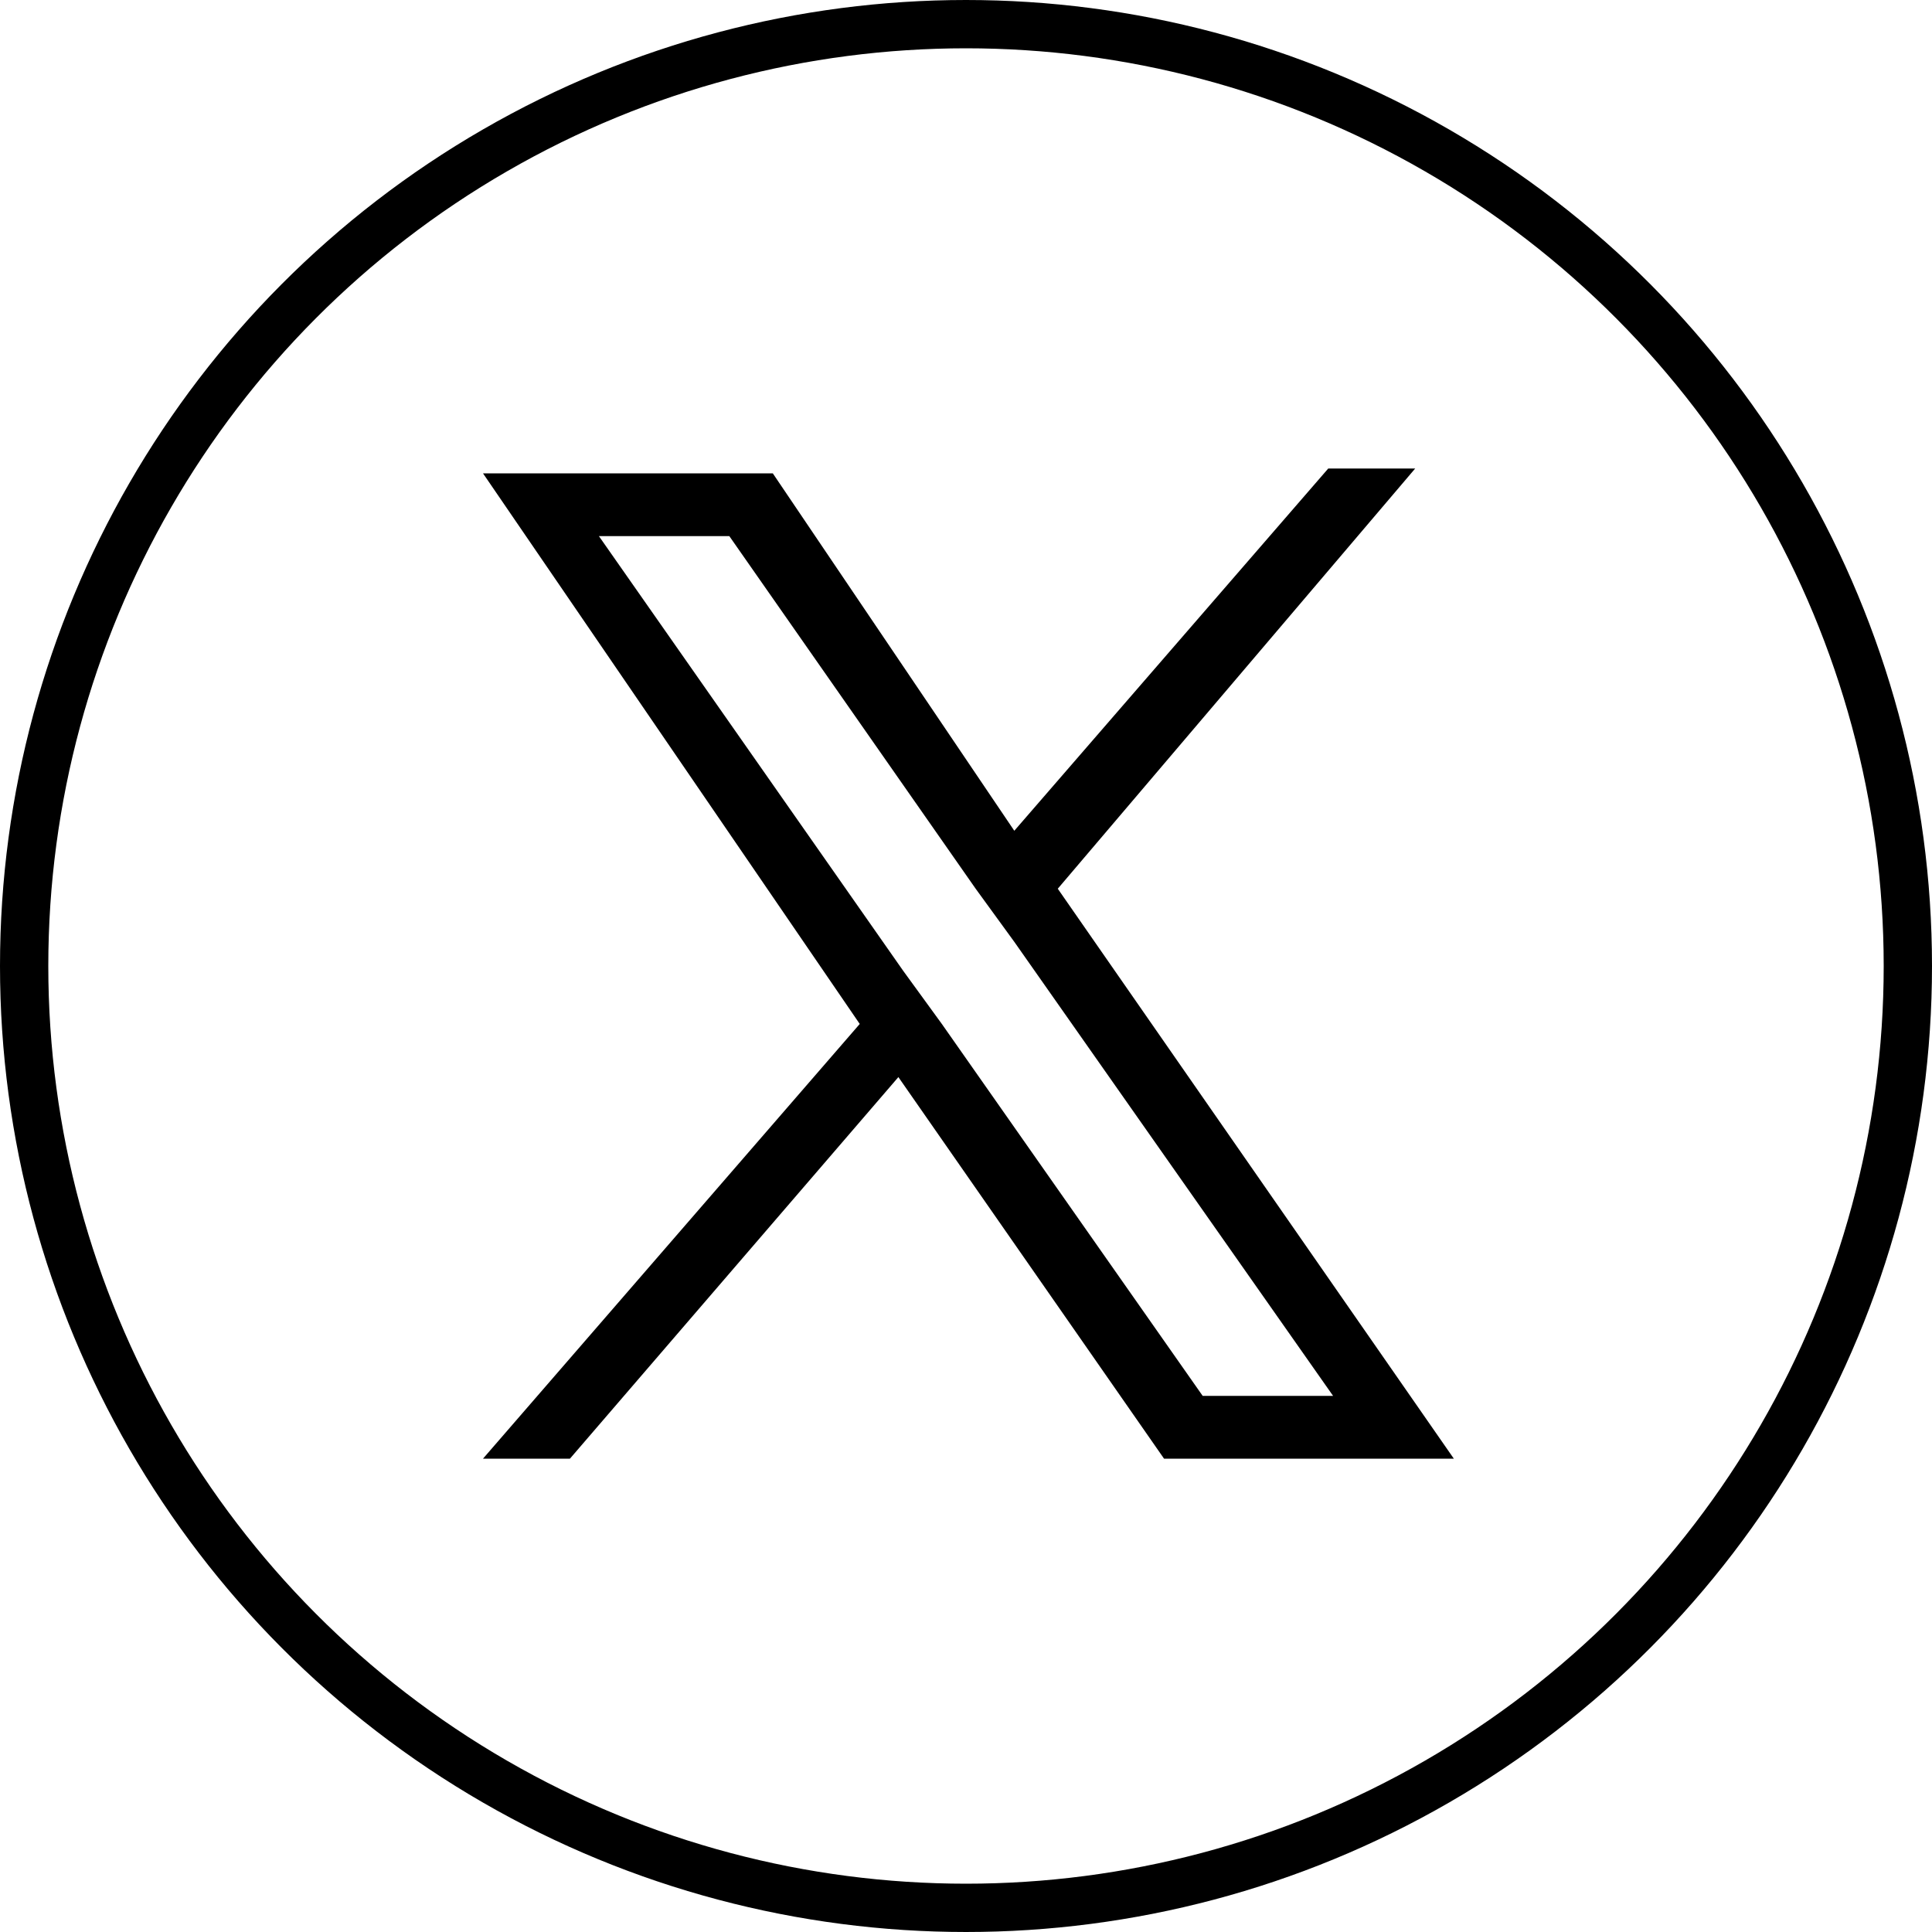
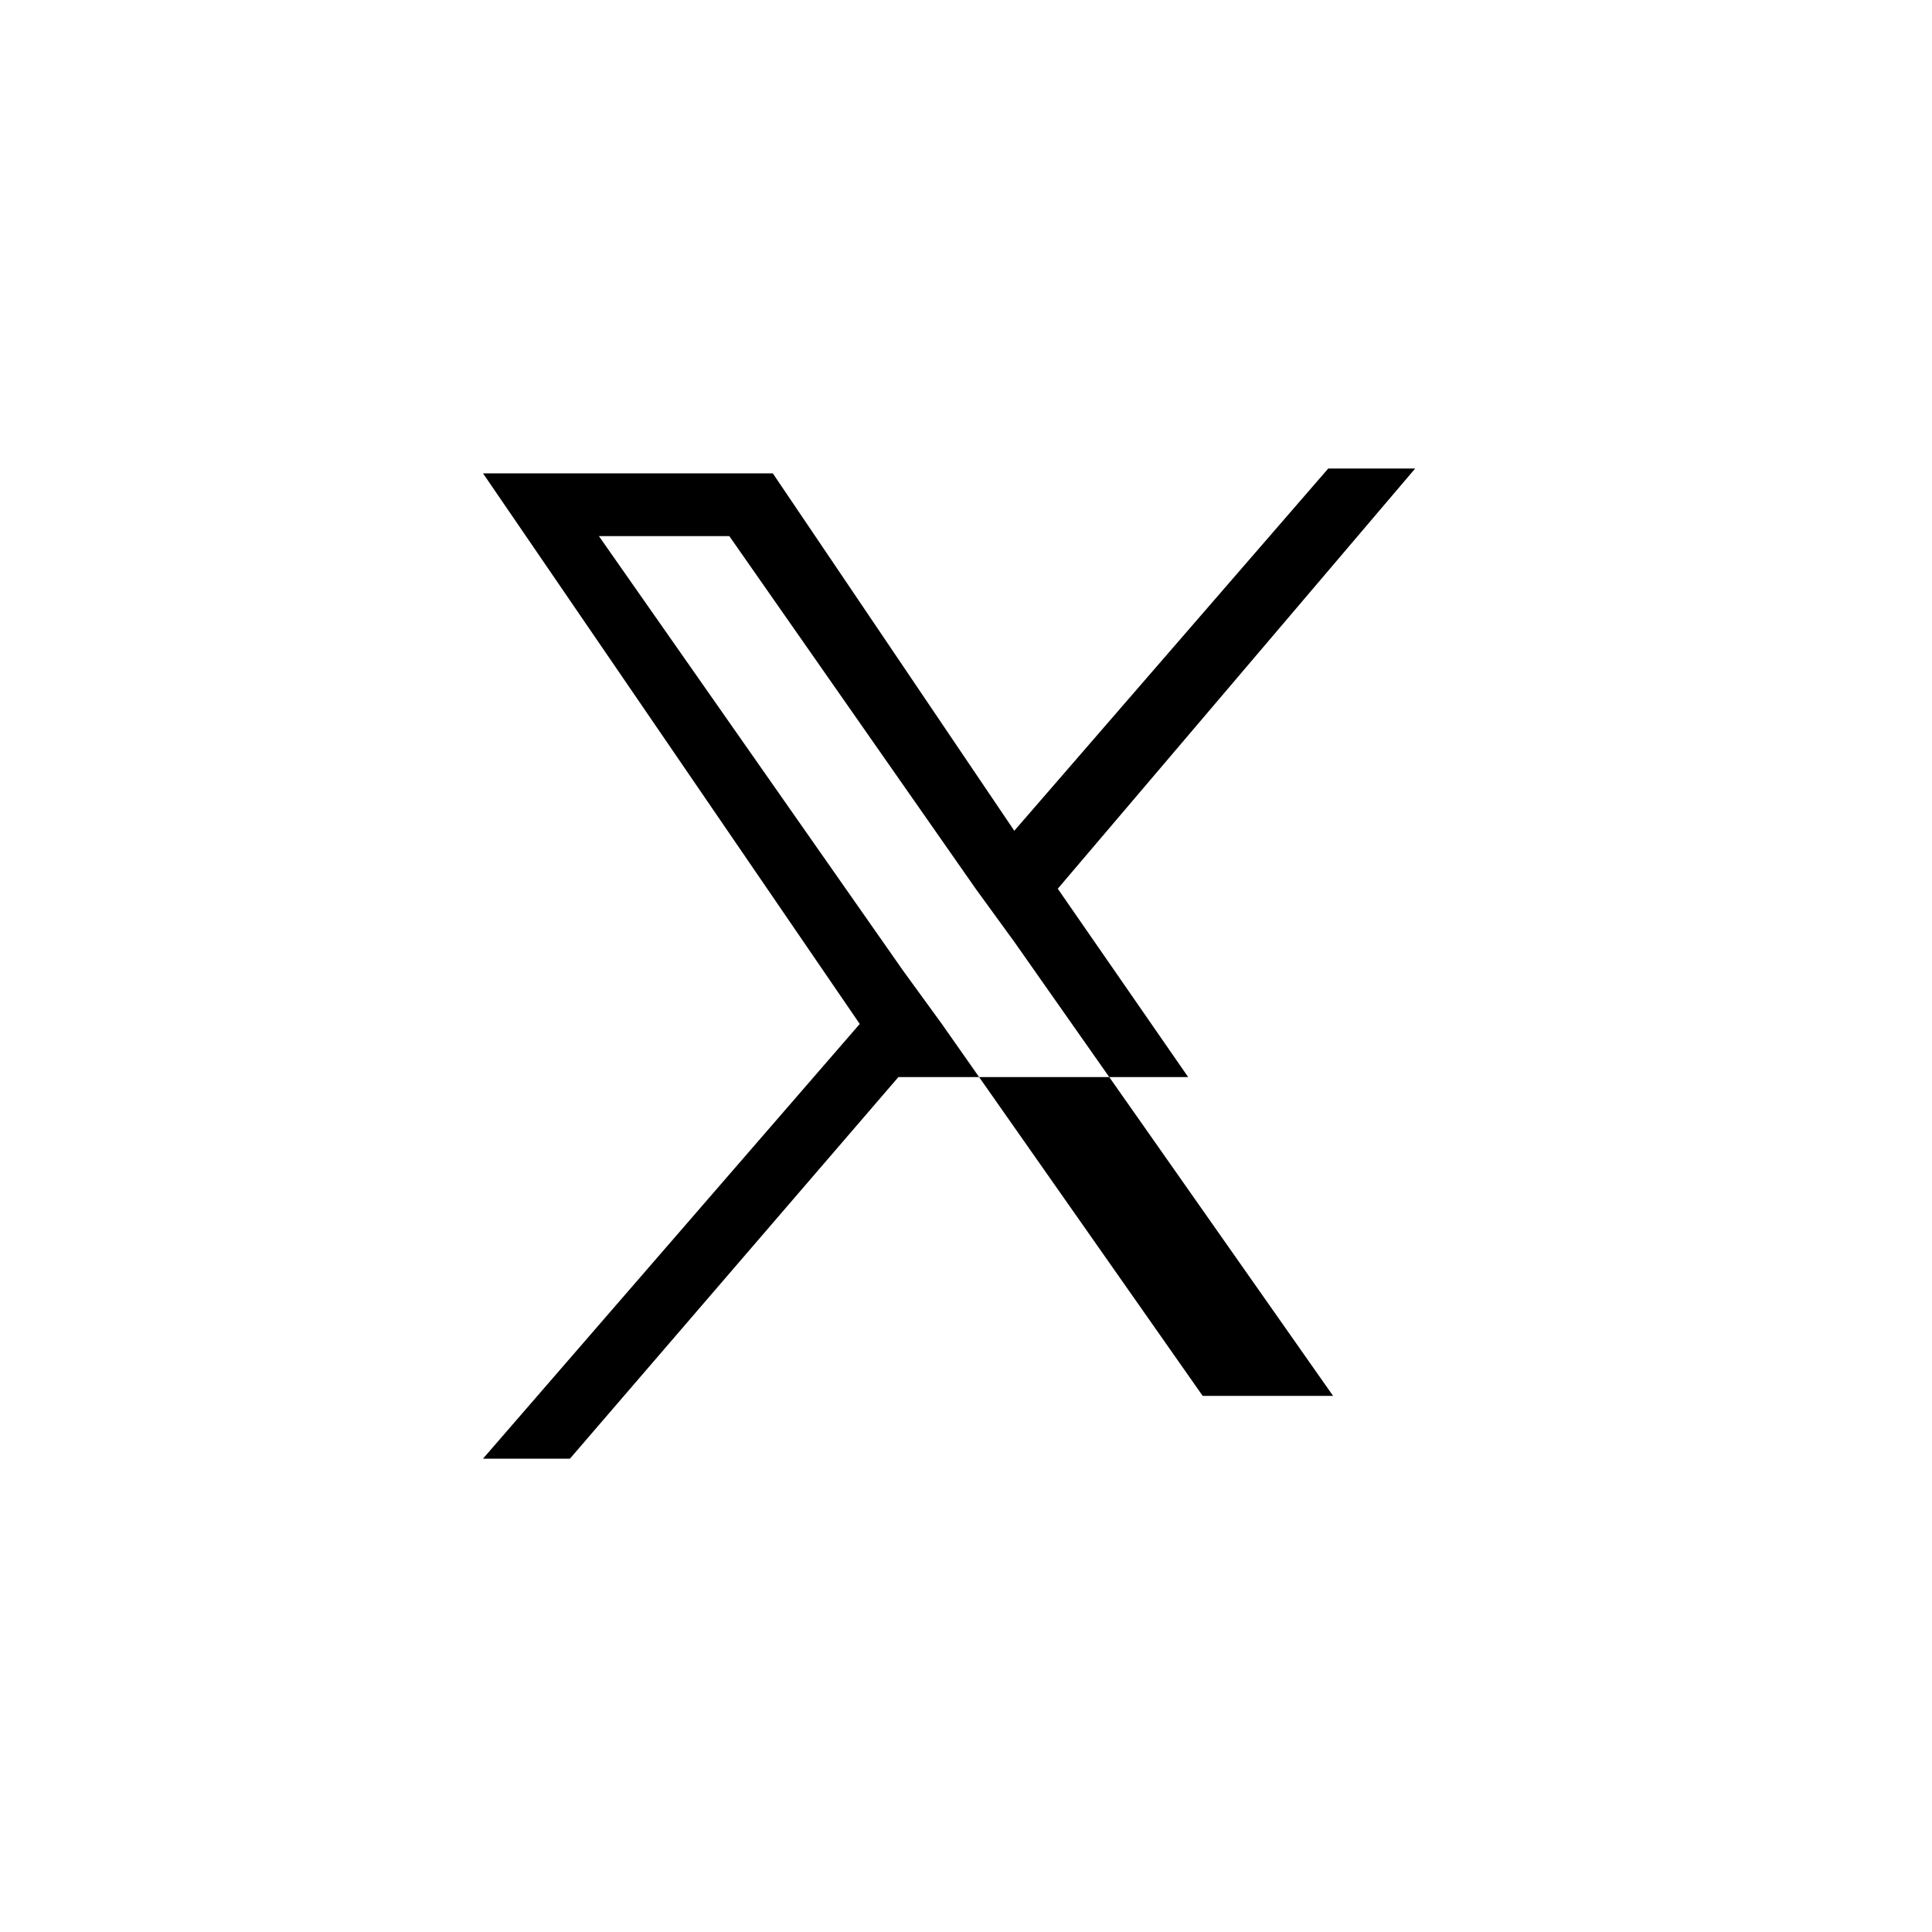
<svg xmlns="http://www.w3.org/2000/svg" version="1.1" id="Layer_1" x="0px" y="0px" viewBox="0 0 40 40" style="enable-background:new 0 0 40 40;" xml:space="preserve">
  <style type="text/css">
	.st0{fill:none;}
	.st1{fill:none;stroke:#000000;}
</style>
  <g id="Group_5437" transform="translate(-48)">
    <g id="Ellipse_2" transform="translate(48)">
      <circle class="st0" cx="20" cy="20" r="20" />
-       <circle class="st1" cx="20" cy="20" r="19.5" />
    </g>
  </g>
-   <path d="M21.9,18.4l7.4-8.7h-1.8l-6.5,7.5L16,9.8h-6l7.8,11.4L10,30.2h1.8l6.8-7.9l5.5,7.9h6L21.9,18.4L21.9,18.4z M19.5,21.2  l-0.8-1.1l-6.3-9h2.7l5.1,7.3l0.8,1.1l6.6,9.4h-2.7L19.5,21.2L19.5,21.2z" />
+   <path d="M21.9,18.4l7.4-8.7h-1.8l-6.5,7.5L16,9.8h-6l7.8,11.4L10,30.2h1.8l6.8-7.9h6L21.9,18.4L21.9,18.4z M19.5,21.2  l-0.8-1.1l-6.3-9h2.7l5.1,7.3l0.8,1.1l6.6,9.4h-2.7L19.5,21.2L19.5,21.2z" />
</svg>